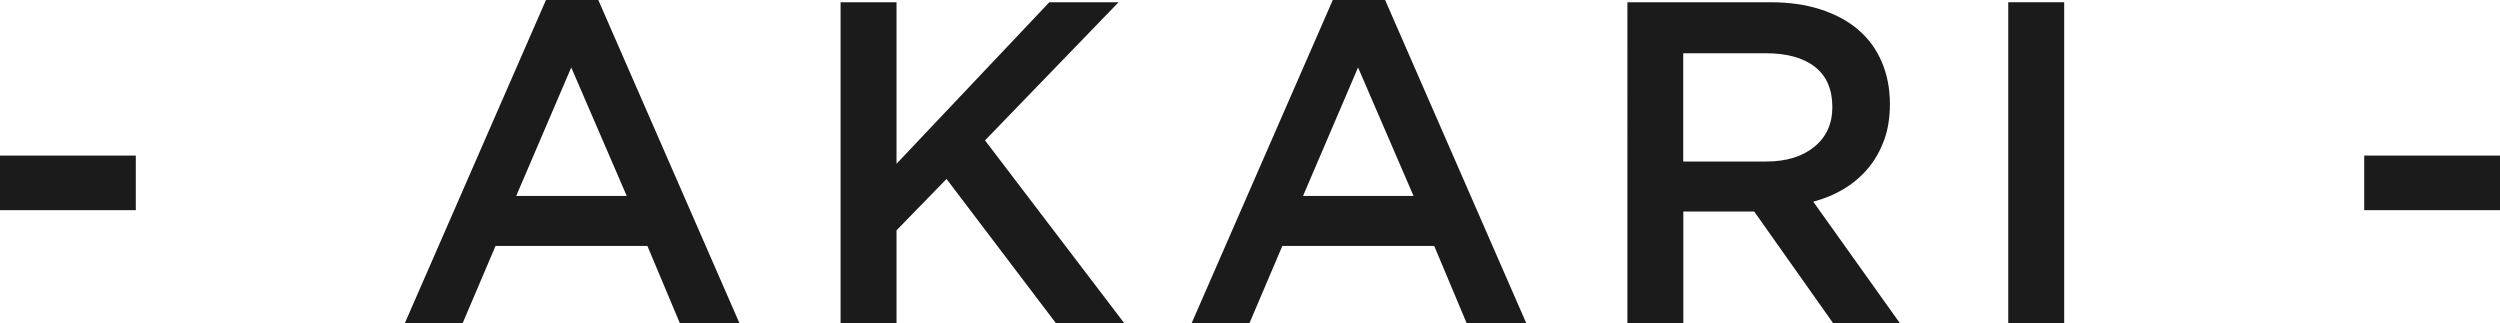
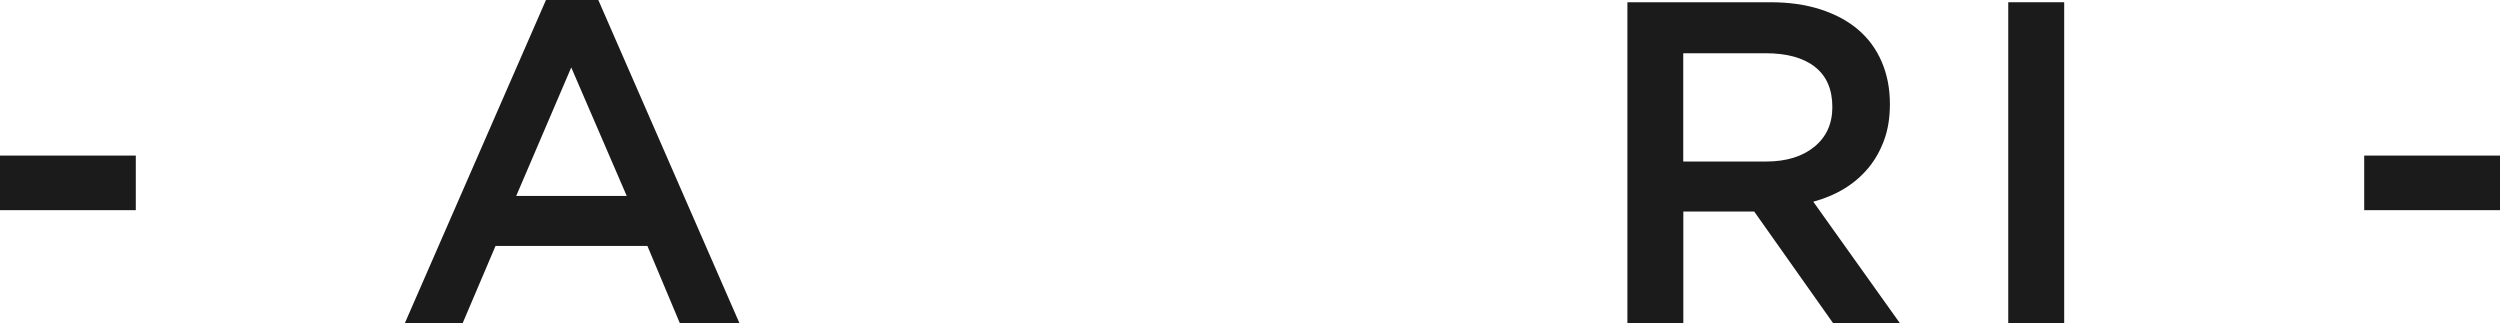
<svg xmlns="http://www.w3.org/2000/svg" id="_レイヤー_2" viewBox="0 0 277.99 35.97">
  <defs>
    <style>.cls-1{fill:#1b1b1b;}</style>
  </defs>
  <g id="_レイヤー_1-2">
    <path class="cls-1" d="m0,23.37v-6.07h15.1v6.07H0Z" />
    <path class="cls-1" d="m82.24,35.97h-6.63l-3.62-8.62h-16.89l-3.67,8.62h-6.43L60.71,0h5.82l15.71,35.97ZM63.52,7.5l-6.12,14.29h12.29l-6.17-14.29Z" />
-     <path class="cls-1" d="m125.04,35.97h-7.6l-12.19-16.07-5.56,5.71v10.36h-6.22V.25h6.22v17.96L116.68.25h7.7l-14.85,15.36,15.51,20.36Z" />
-     <path class="cls-1" d="m169.73,35.97h-6.63l-3.62-8.62h-16.89l-3.67,8.62h-6.43L148.2,0h5.82l15.71,35.97Zm-18.72-28.47l-6.12,14.29h12.29l-6.17-14.29Z" />
    <path class="cls-1" d="m203.86,35.97l-8.8-12.45h-7.88v12.45h-6.22V.25h15.92c2.04,0,3.89.26,5.54.79,1.65.53,3.04,1.28,4.18,2.24,1.14.97,2.02,2.16,2.63,3.57.61,1.41.92,2.98.92,4.72,0,1.5-.21,2.83-.64,4-.43,1.17-1.01,2.21-1.76,3.11-.75.9-1.64,1.67-2.68,2.3-1.04.63-2.19,1.11-3.44,1.45l9.64,13.52h-7.4Zm-2.05-28.54c-1.3-1.01-3.12-1.51-5.48-1.51h-9.16v12.04h9.21c2.25,0,4.04-.55,5.37-1.64,1.33-1.09,2-2.56,2-4.41,0-1.98-.65-3.48-1.95-4.48Z" />
    <path class="cls-1" d="m229.53.25v35.71h-6.22V.25h6.22Z" />
-     <path class="cls-1" d="m262.89,23.37v-6.07h15.1v6.07h-15.1Z" />
+     <path class="cls-1" d="m262.89,23.37v-6.07h15.1v6.07h-15.1" />
  </g>
</svg>